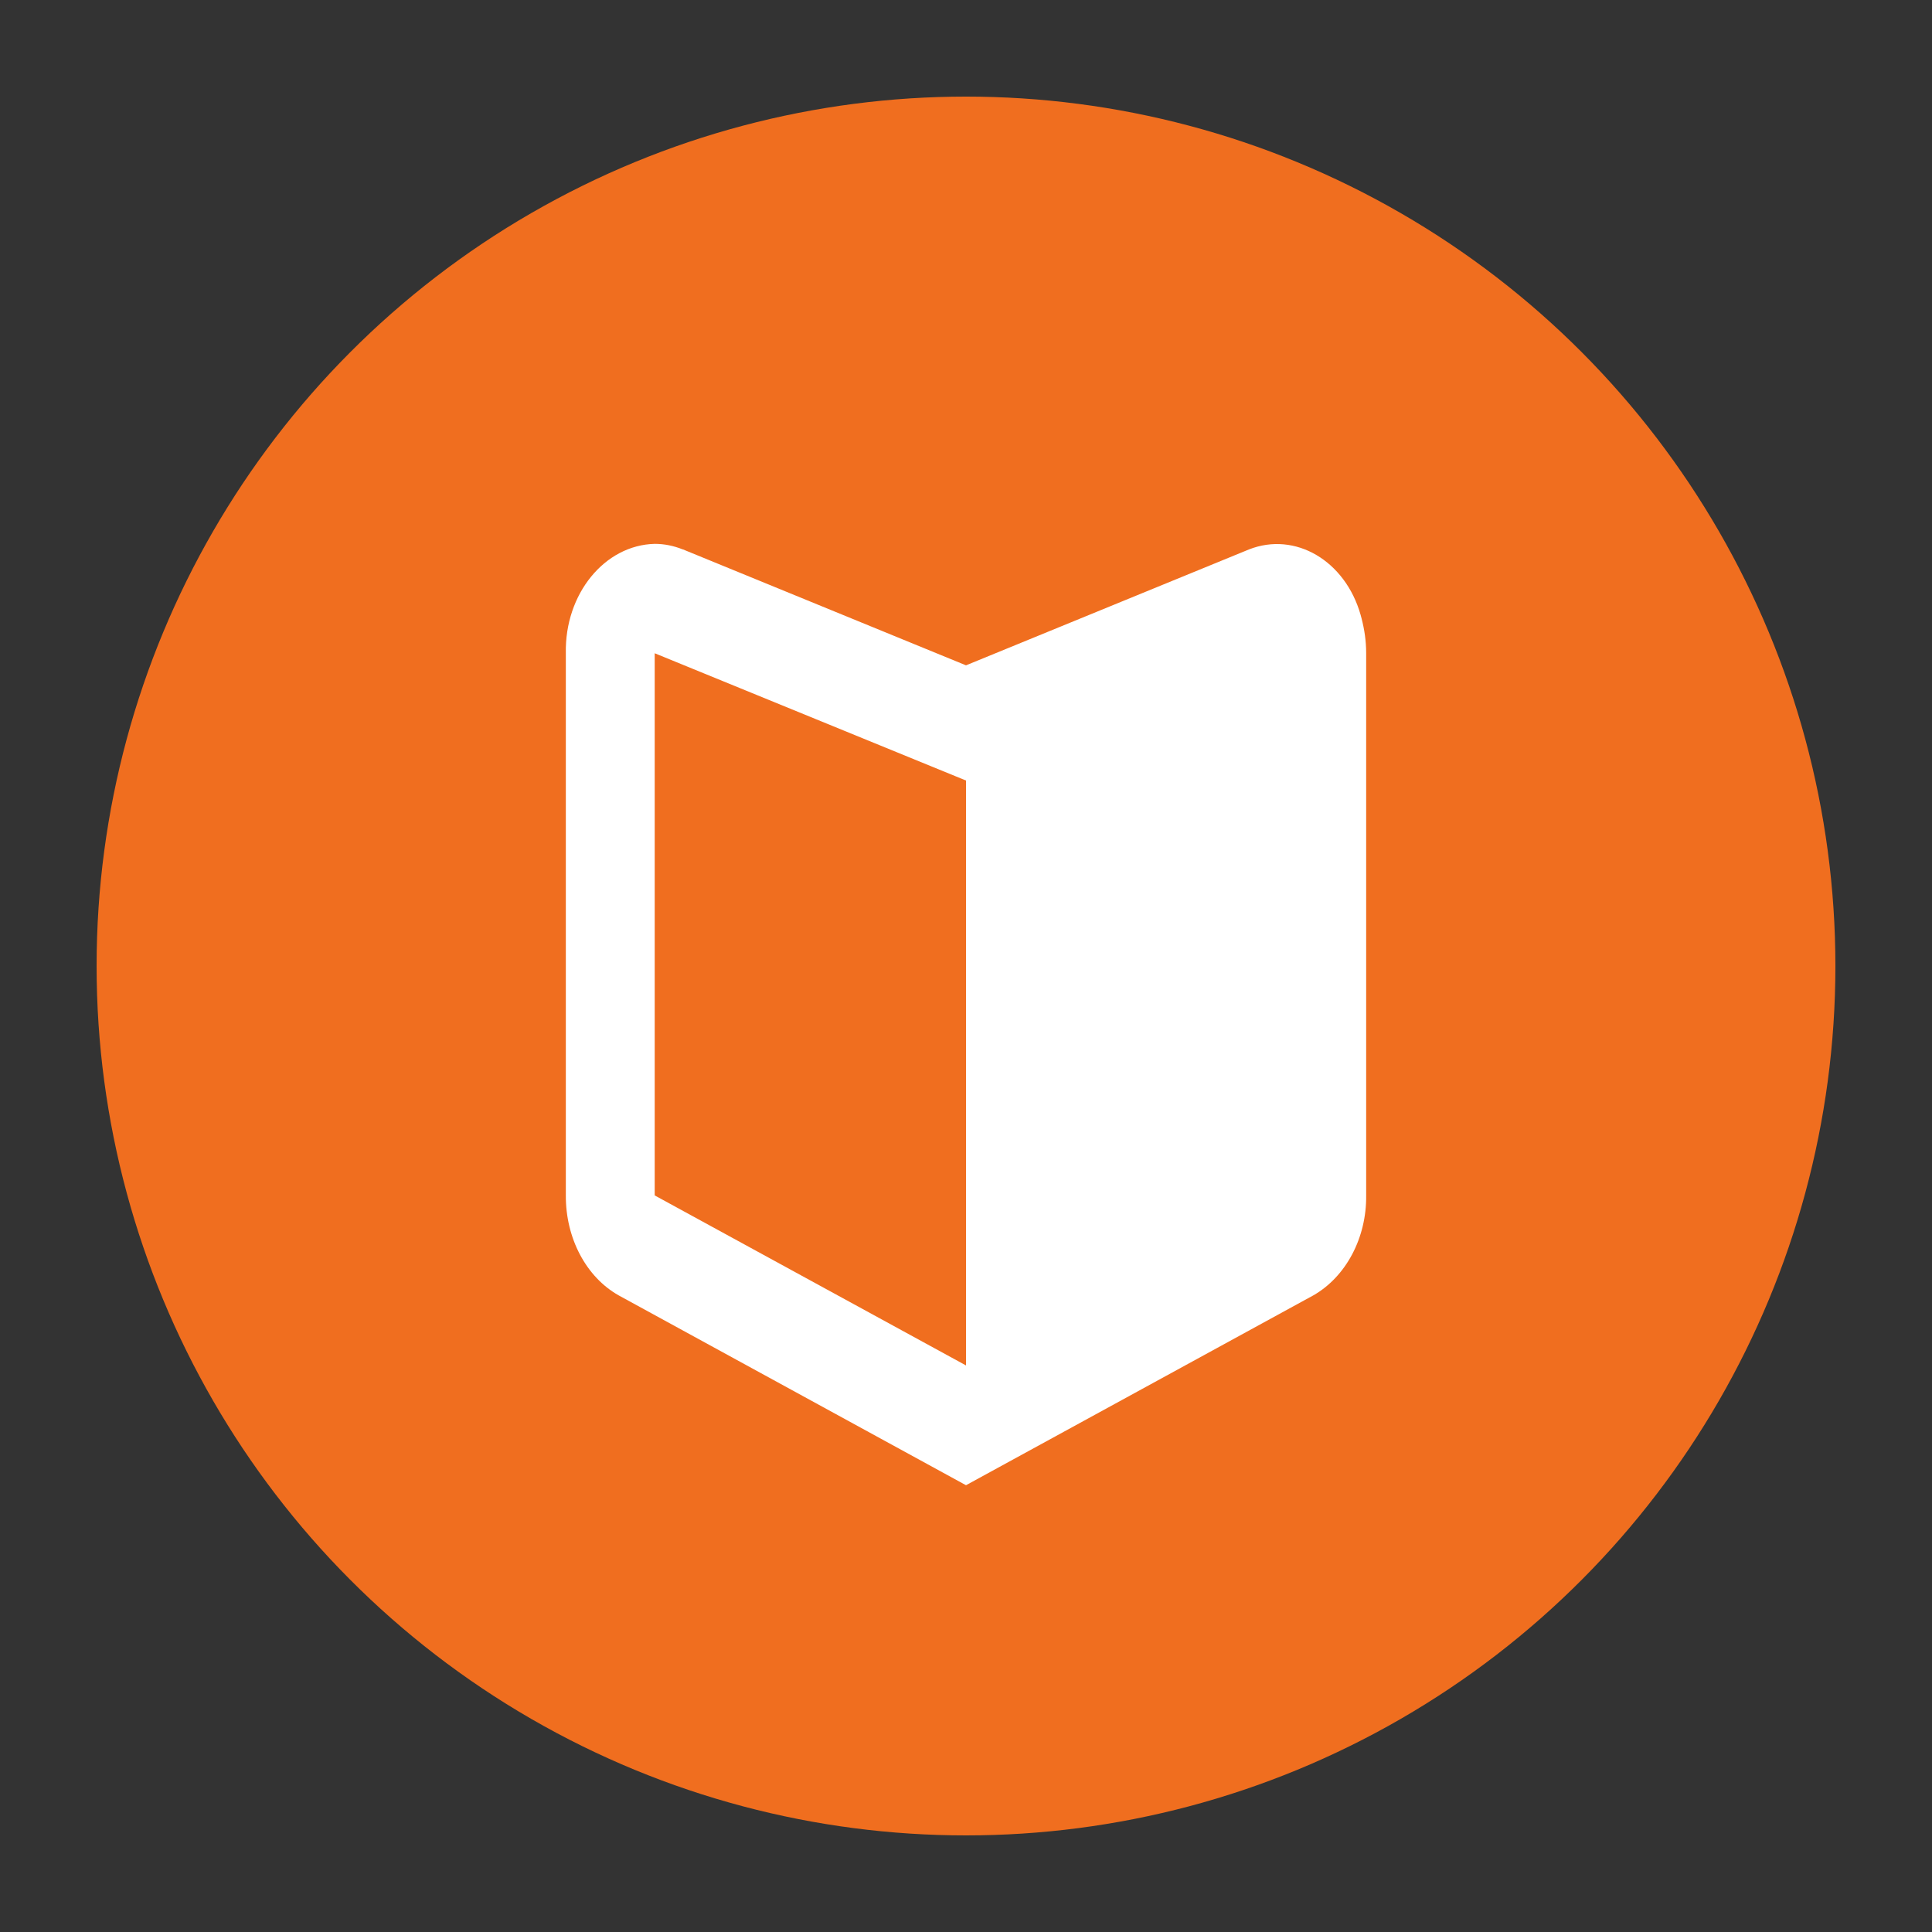
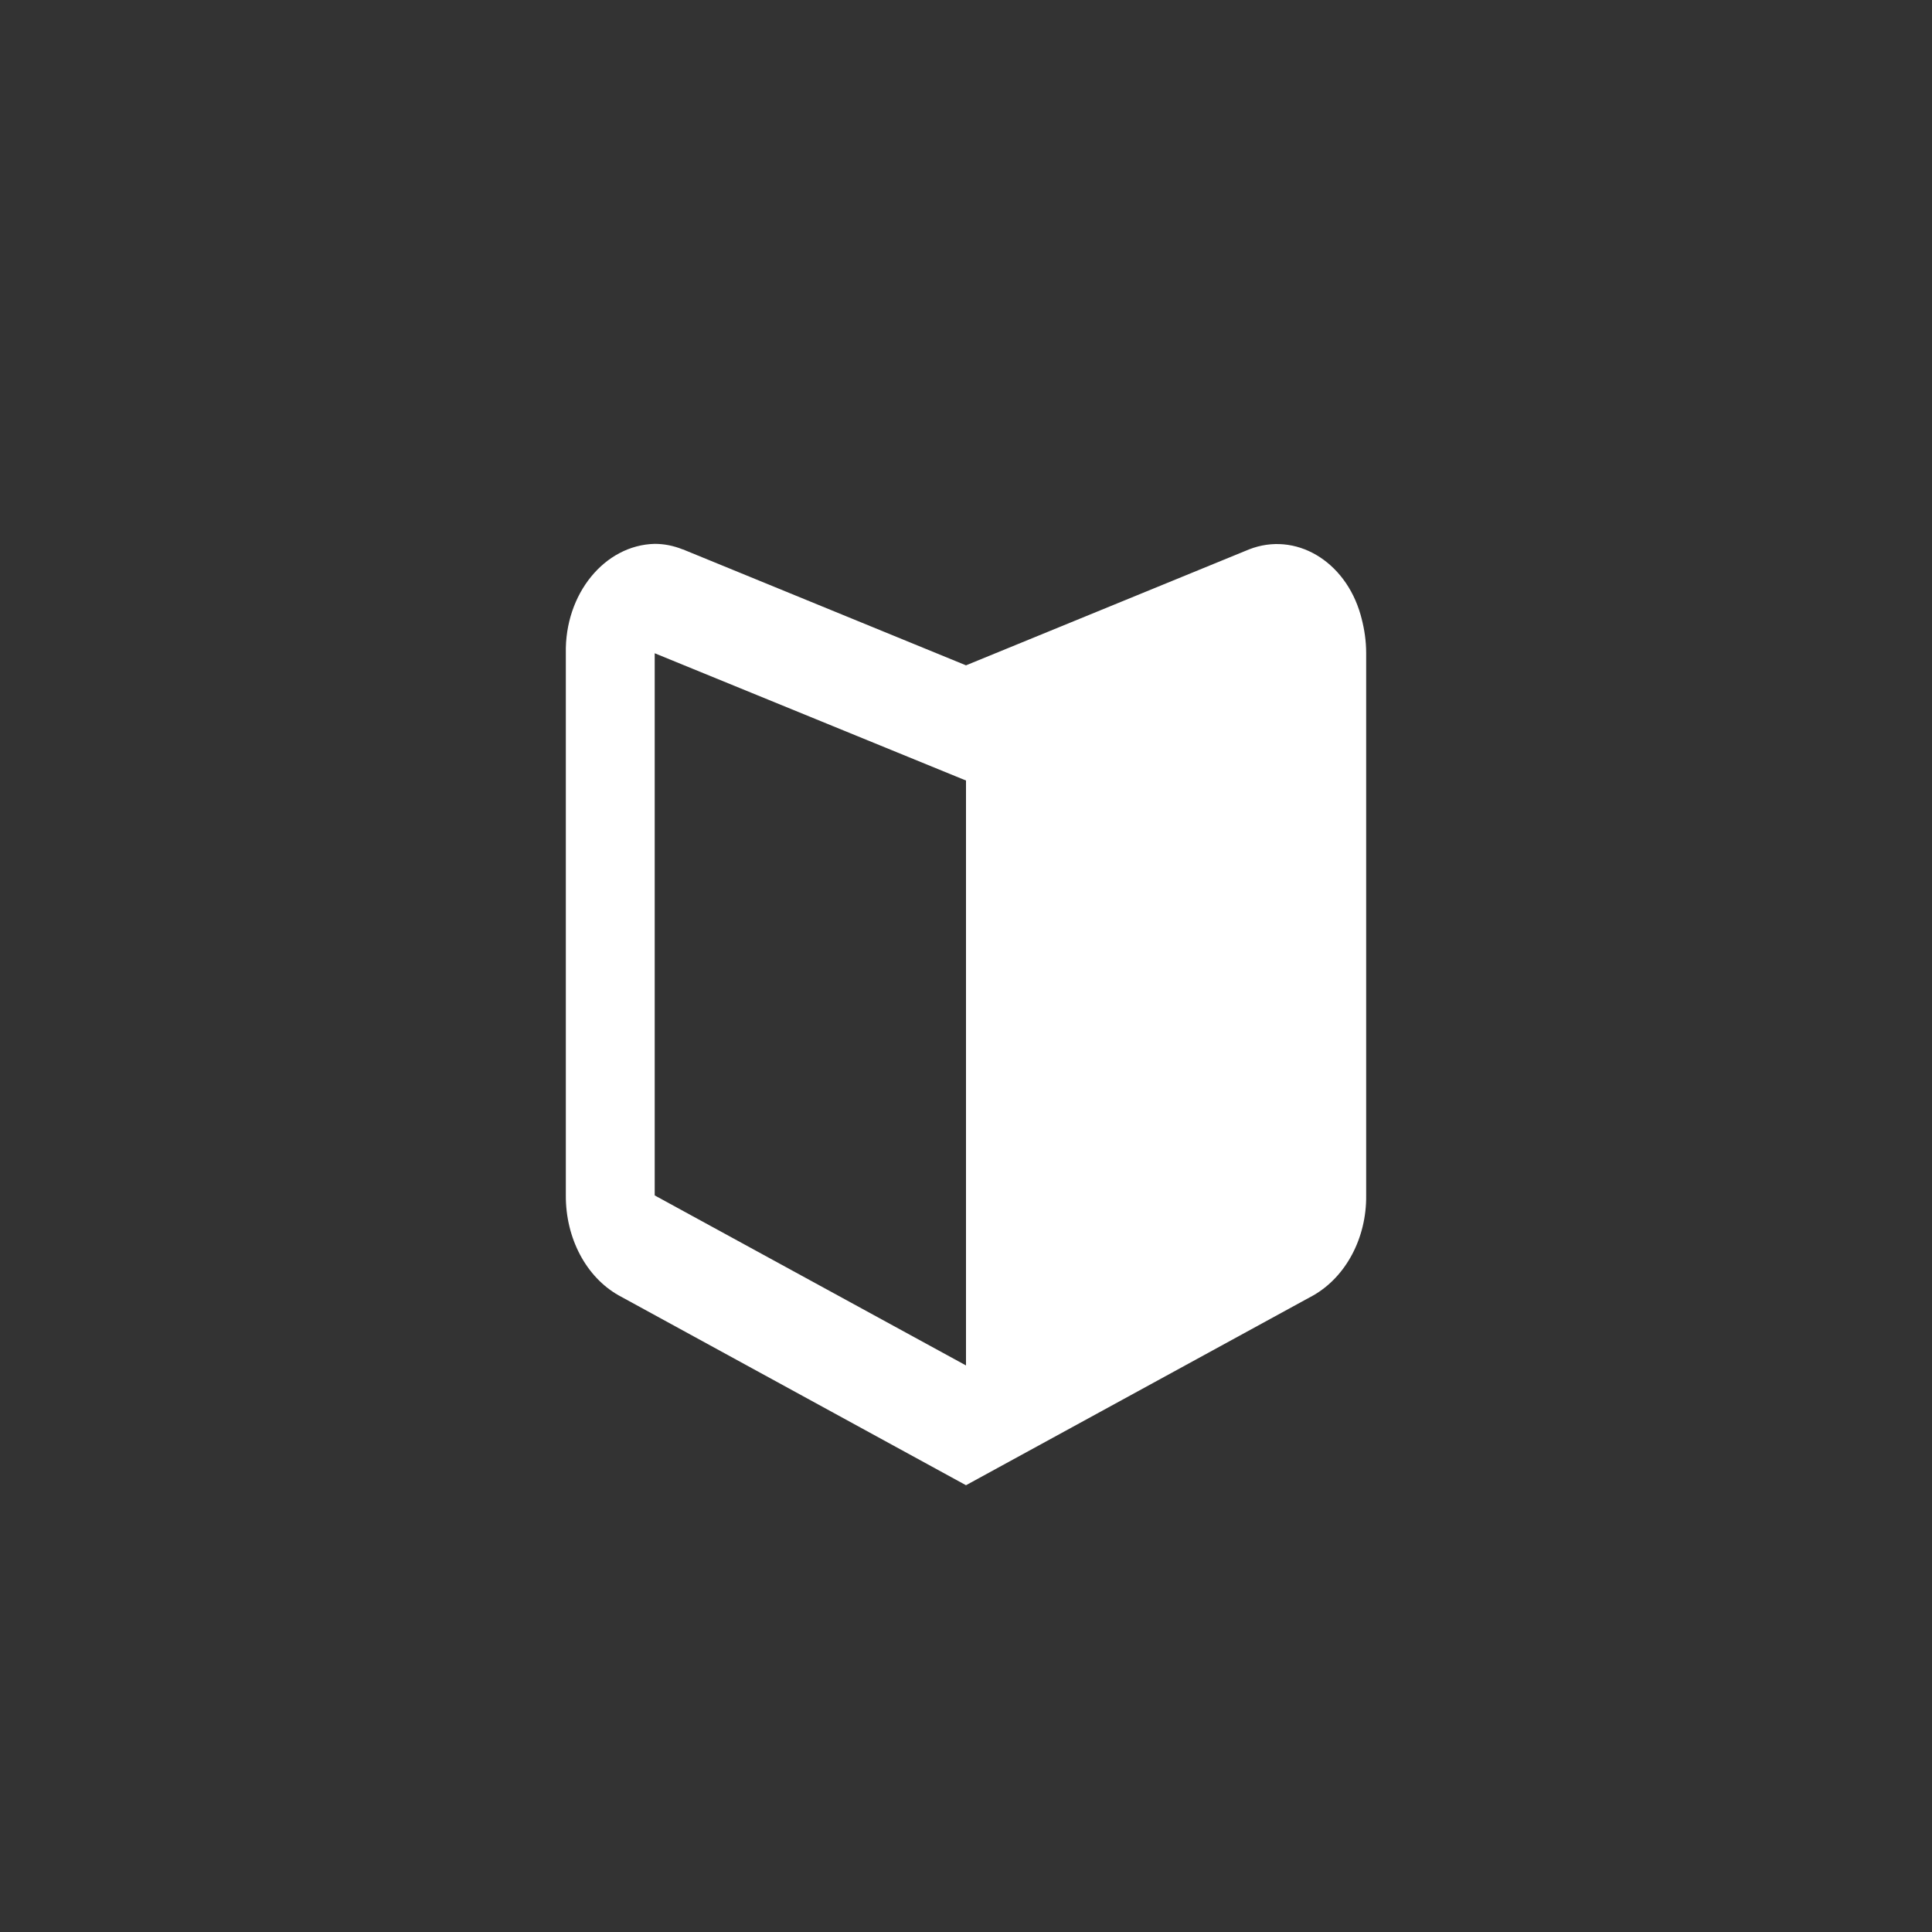
<svg xmlns="http://www.w3.org/2000/svg" id="_レイヤー_1" data-name="レイヤー 1" viewBox="0 0 80 80">
  <rect x="0" y="0" width="80" height="80" fill="#333333" stroke="none" />
  <defs>
    <style>
      .cls-1 {
        fill: #f06e1f;
      }

      .cls-2 {
        fill: #fff;
      }
    </style>
  </defs>
-   <circle class="cls-1" cx="40" cy="40" r="36" />
  <g id="beginner">
    <path id="_パス_232" data-name="パス 232" class="cls-2" d="m40,32.32l-12.89-5.27v22.45l12.89,7.04v-24.22Zm-11.72-9.57l11.72,4.8,11.72-4.8c1.91-.75,3.98.46,4.62,2.71.01.05.03.1.04.15.12.46.19.94.19,1.43v22.46c.02,1.76-.84,3.37-2.19,4.14l-14.38,7.86-14.38-7.86c-1.35-.76-2.2-2.37-2.19-4.14v-22.45c-.05-2.45,1.6-4.48,3.68-4.53,0,0,0,0,0,0,.4,0,.79.08,1.16.23Z" />
  </g>
</svg>